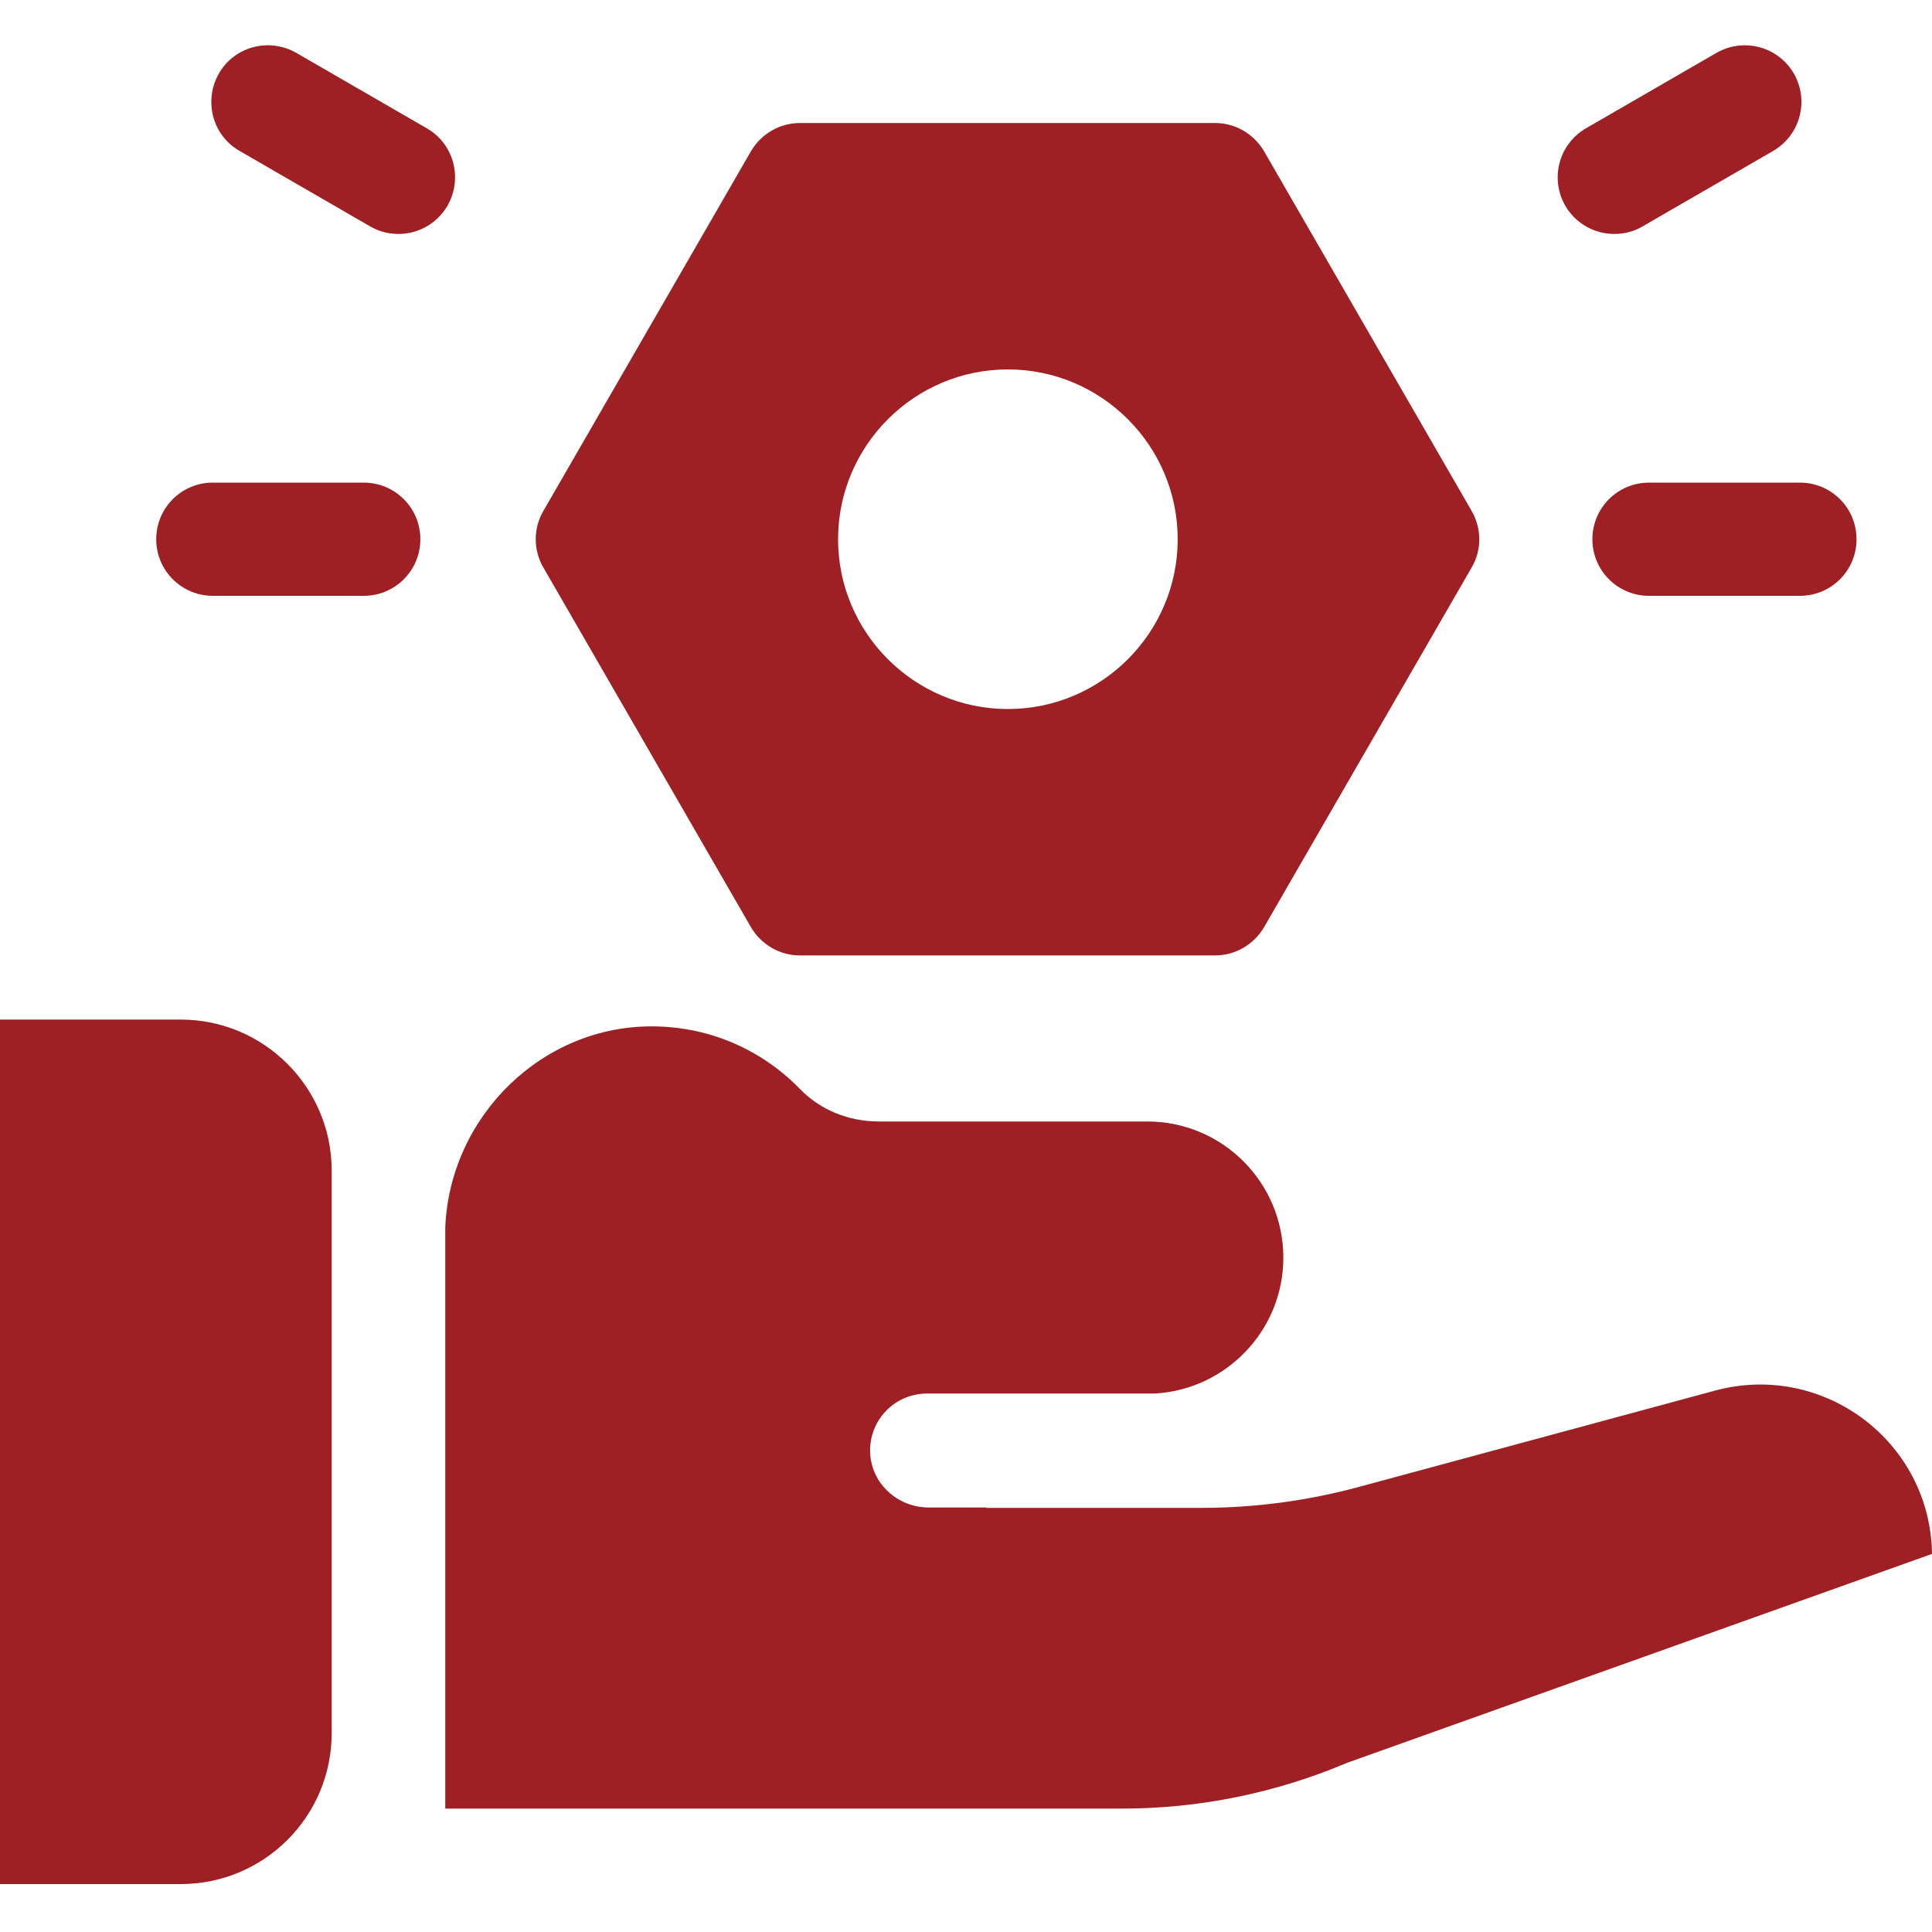
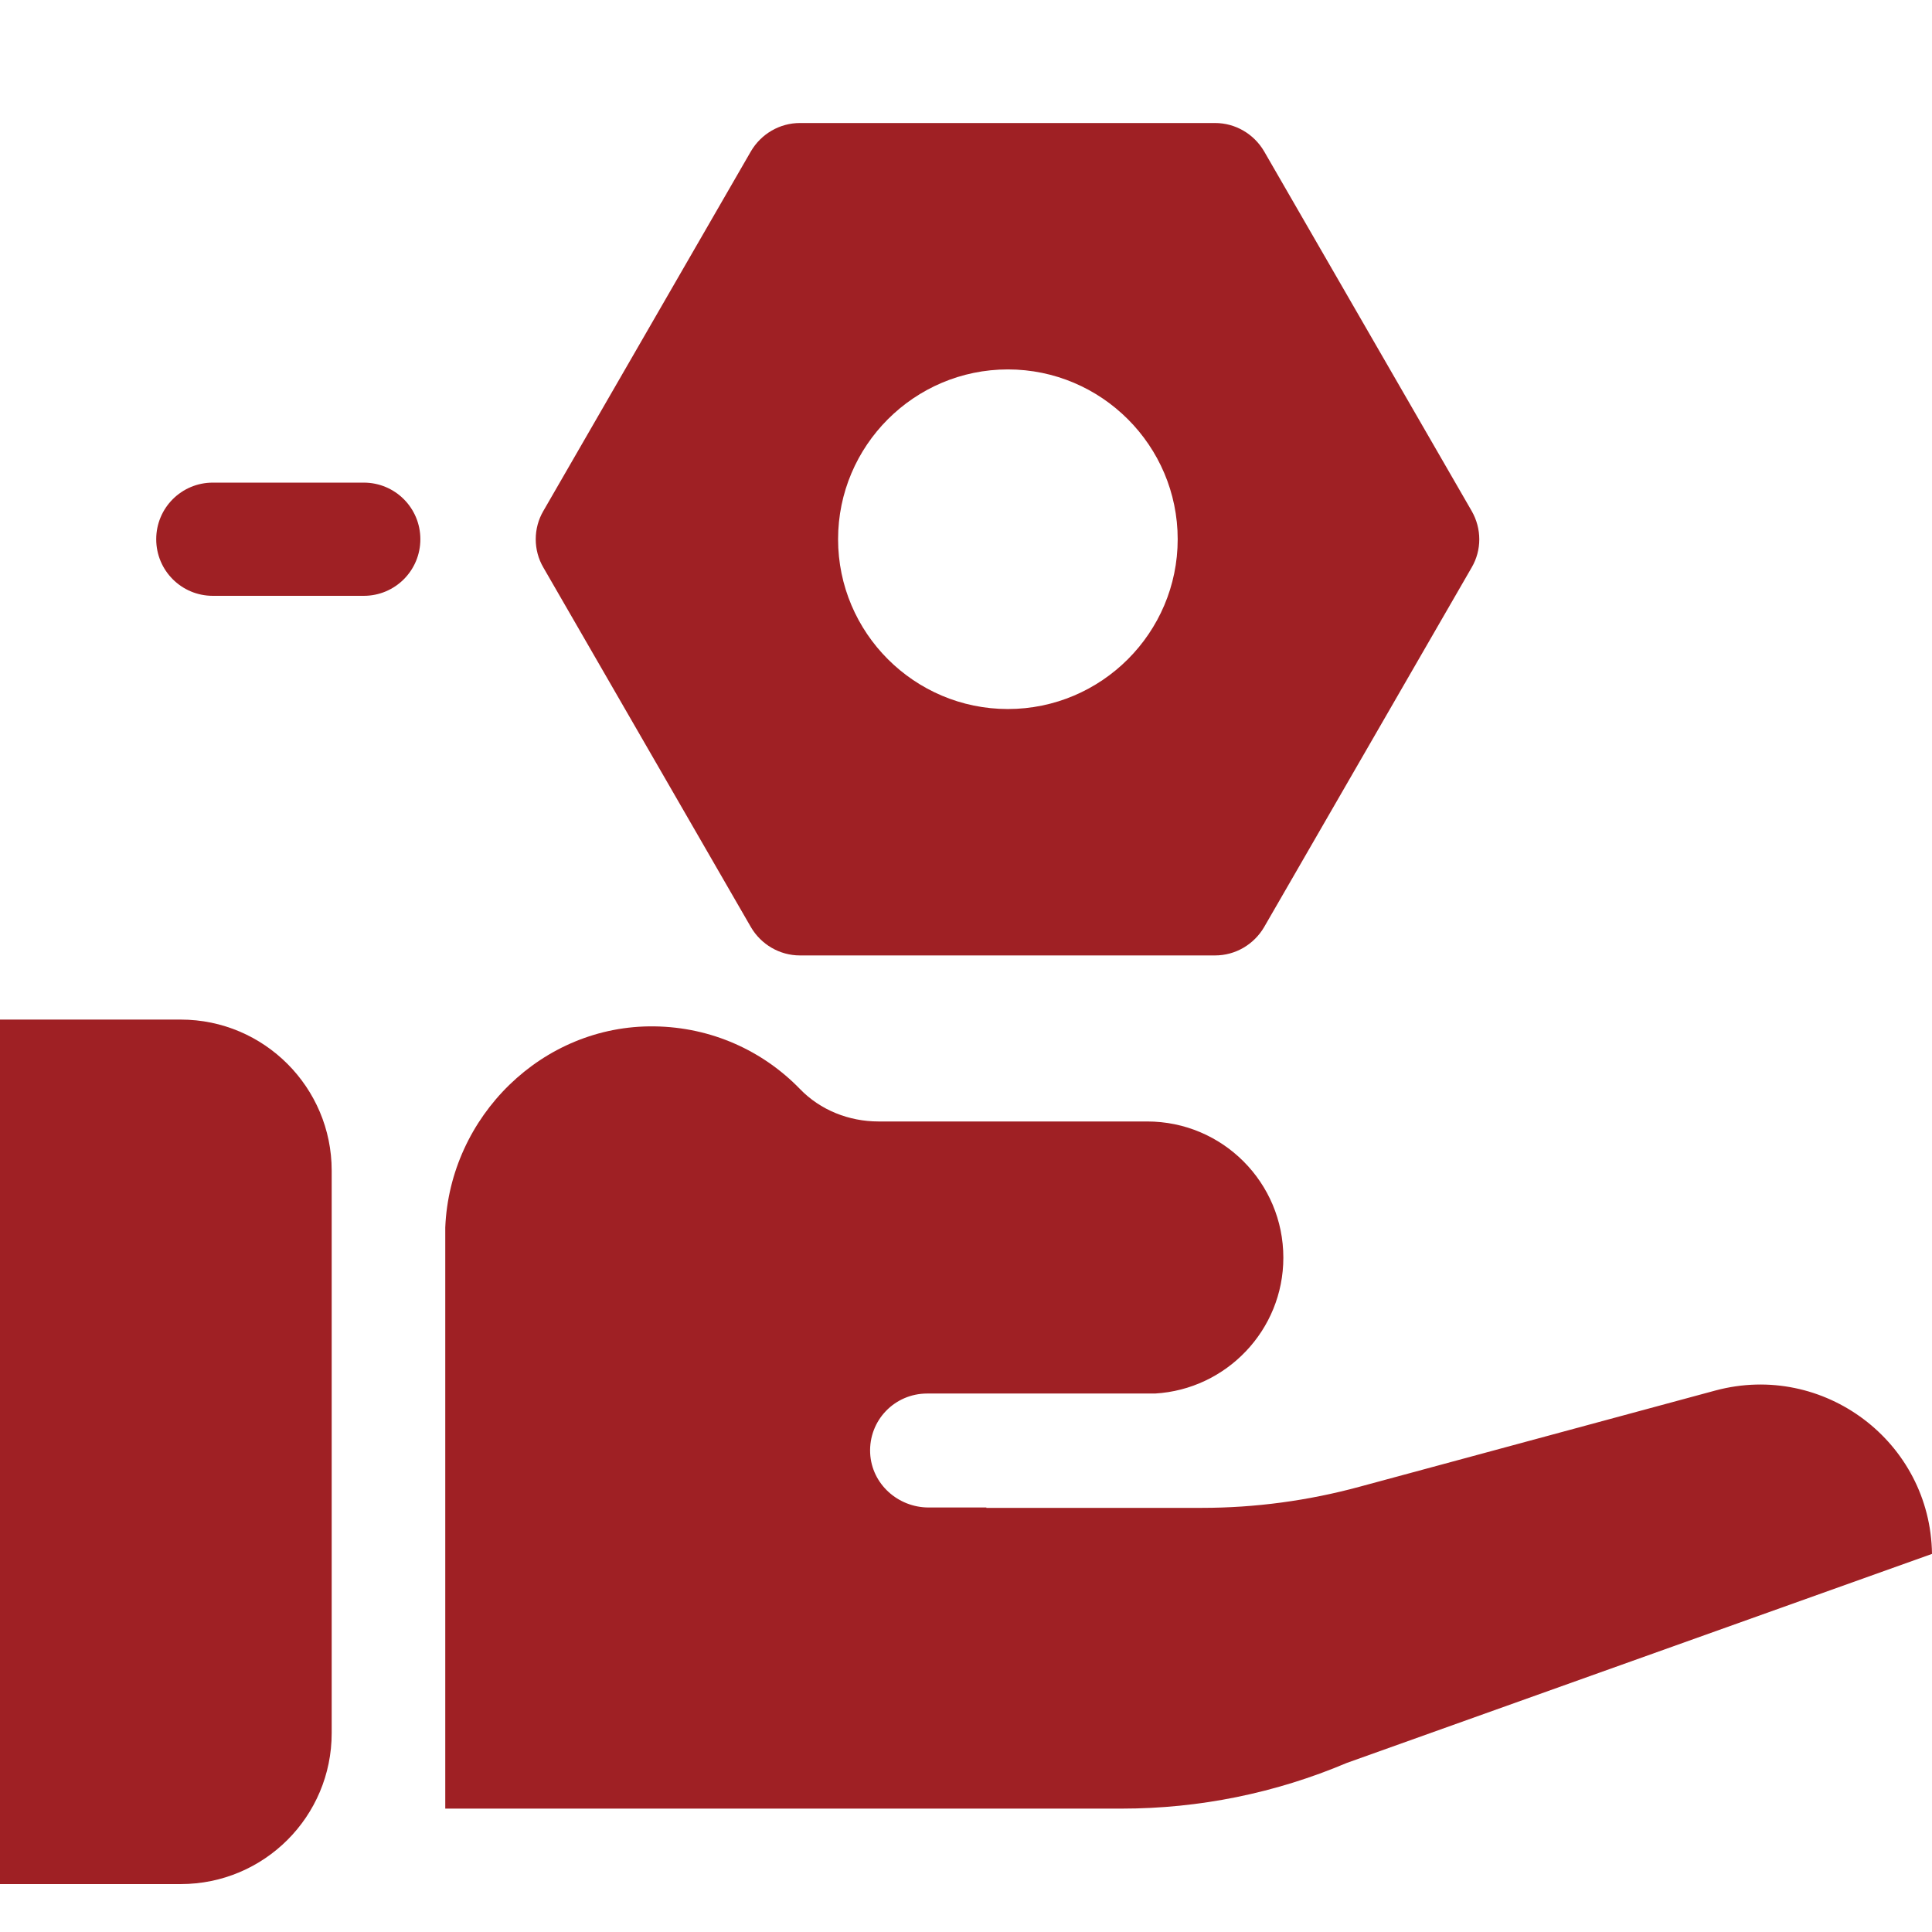
<svg xmlns="http://www.w3.org/2000/svg" version="1.1" id="Layer_1" x="0px" y="0px" viewBox="0 0 512 512" style="enable-background:new 0 0 512 512;" xml:space="preserve">
  <style type="text/css">
	.st0{fill:#9F2024;}
</style>
  <path class="st0" d="M454.6,368.5l-94.3,25.5c-13.6,3.7-27.7,5.6-41.8,5.6h-57.1v-0.1h-15.3c-8.1,0-15.1-6.2-15.5-14.4  c-0.4-8.7,6.5-15.8,15.1-15.8h60.4c18.9-1.1,34-16.8,34-36c0-19.9-16.1-36.1-36.1-36.1h-71.2c-7.8,0-15.4-3-20.8-8.6  c-9.8-10.1-23.4-16.4-38.6-16.6c-29.7-0.4-54.2,23.9-55.4,53.3v154l179.3,0c20.5,0,40.7-4.1,59.6-12.1L512,411.8  C511.6,382.1,483.3,360.8,454.6,368.5z" />
  <path class="st0" d="M47.9,270.2H0v229.1h47.9c22.1,0,40-17.9,40-40V310.2C87.9,288.2,70,270.2,47.9,270.2z" />
  <path class="st0" d="M390,135.4l-55-95.3c-2.7-4.6-7.6-7.5-13-7.5h-110c-5.4,0-10.3,2.9-13,7.5l-55,95.3c-2.7,4.6-2.7,10.4,0,15  l55,95.3c2.7,4.6,7.6,7.5,13,7.5h110c5.4,0,10.3-2.9,13-7.5l55-95.3C392.7,145.8,392.7,140.1,390,135.4z M267.1,187.9  c-24.8,0-45-20.2-45-45s20.2-45,45-45c24.8,0,45,20.2,45,45S291.9,187.9,267.1,187.9z" />
  <path class="st0" d="M96.4,157.9h-40c-8.3,0-15-6.7-15-15s6.7-15,15-15h40c8.3,0,15,6.7,15,15S104.7,157.9,96.4,157.9z" />
-   <path class="st0" d="M105.6,62c-2.5,0-5.1-0.6-7.5-2L63.5,40c-7.2-4.1-9.6-13.3-5.5-20.5c4.1-7.2,13.3-9.6,20.5-5.5l34.6,20  c7.2,4.1,9.6,13.3,5.5,20.5C115.8,59.3,110.8,62,105.6,62z" />
-   <path class="st0" d="M477,157.9h-40c-8.3,0-15-6.7-15-15s6.7-15,15-15h40c8.3,0,15,6.7,15,15S485.3,157.9,477,157.9z" />
-   <path class="st0" d="M427.8,62c-5.2,0-10.2-2.7-13-7.5c-4.1-7.2-1.7-16.3,5.5-20.5l34.6-20c7.2-4.1,16.3-1.7,20.5,5.5  c4.1,7.2,1.7,16.3-5.5,20.5l-34.6,20C432.9,61.4,430.4,62,427.8,62z" />
</svg>